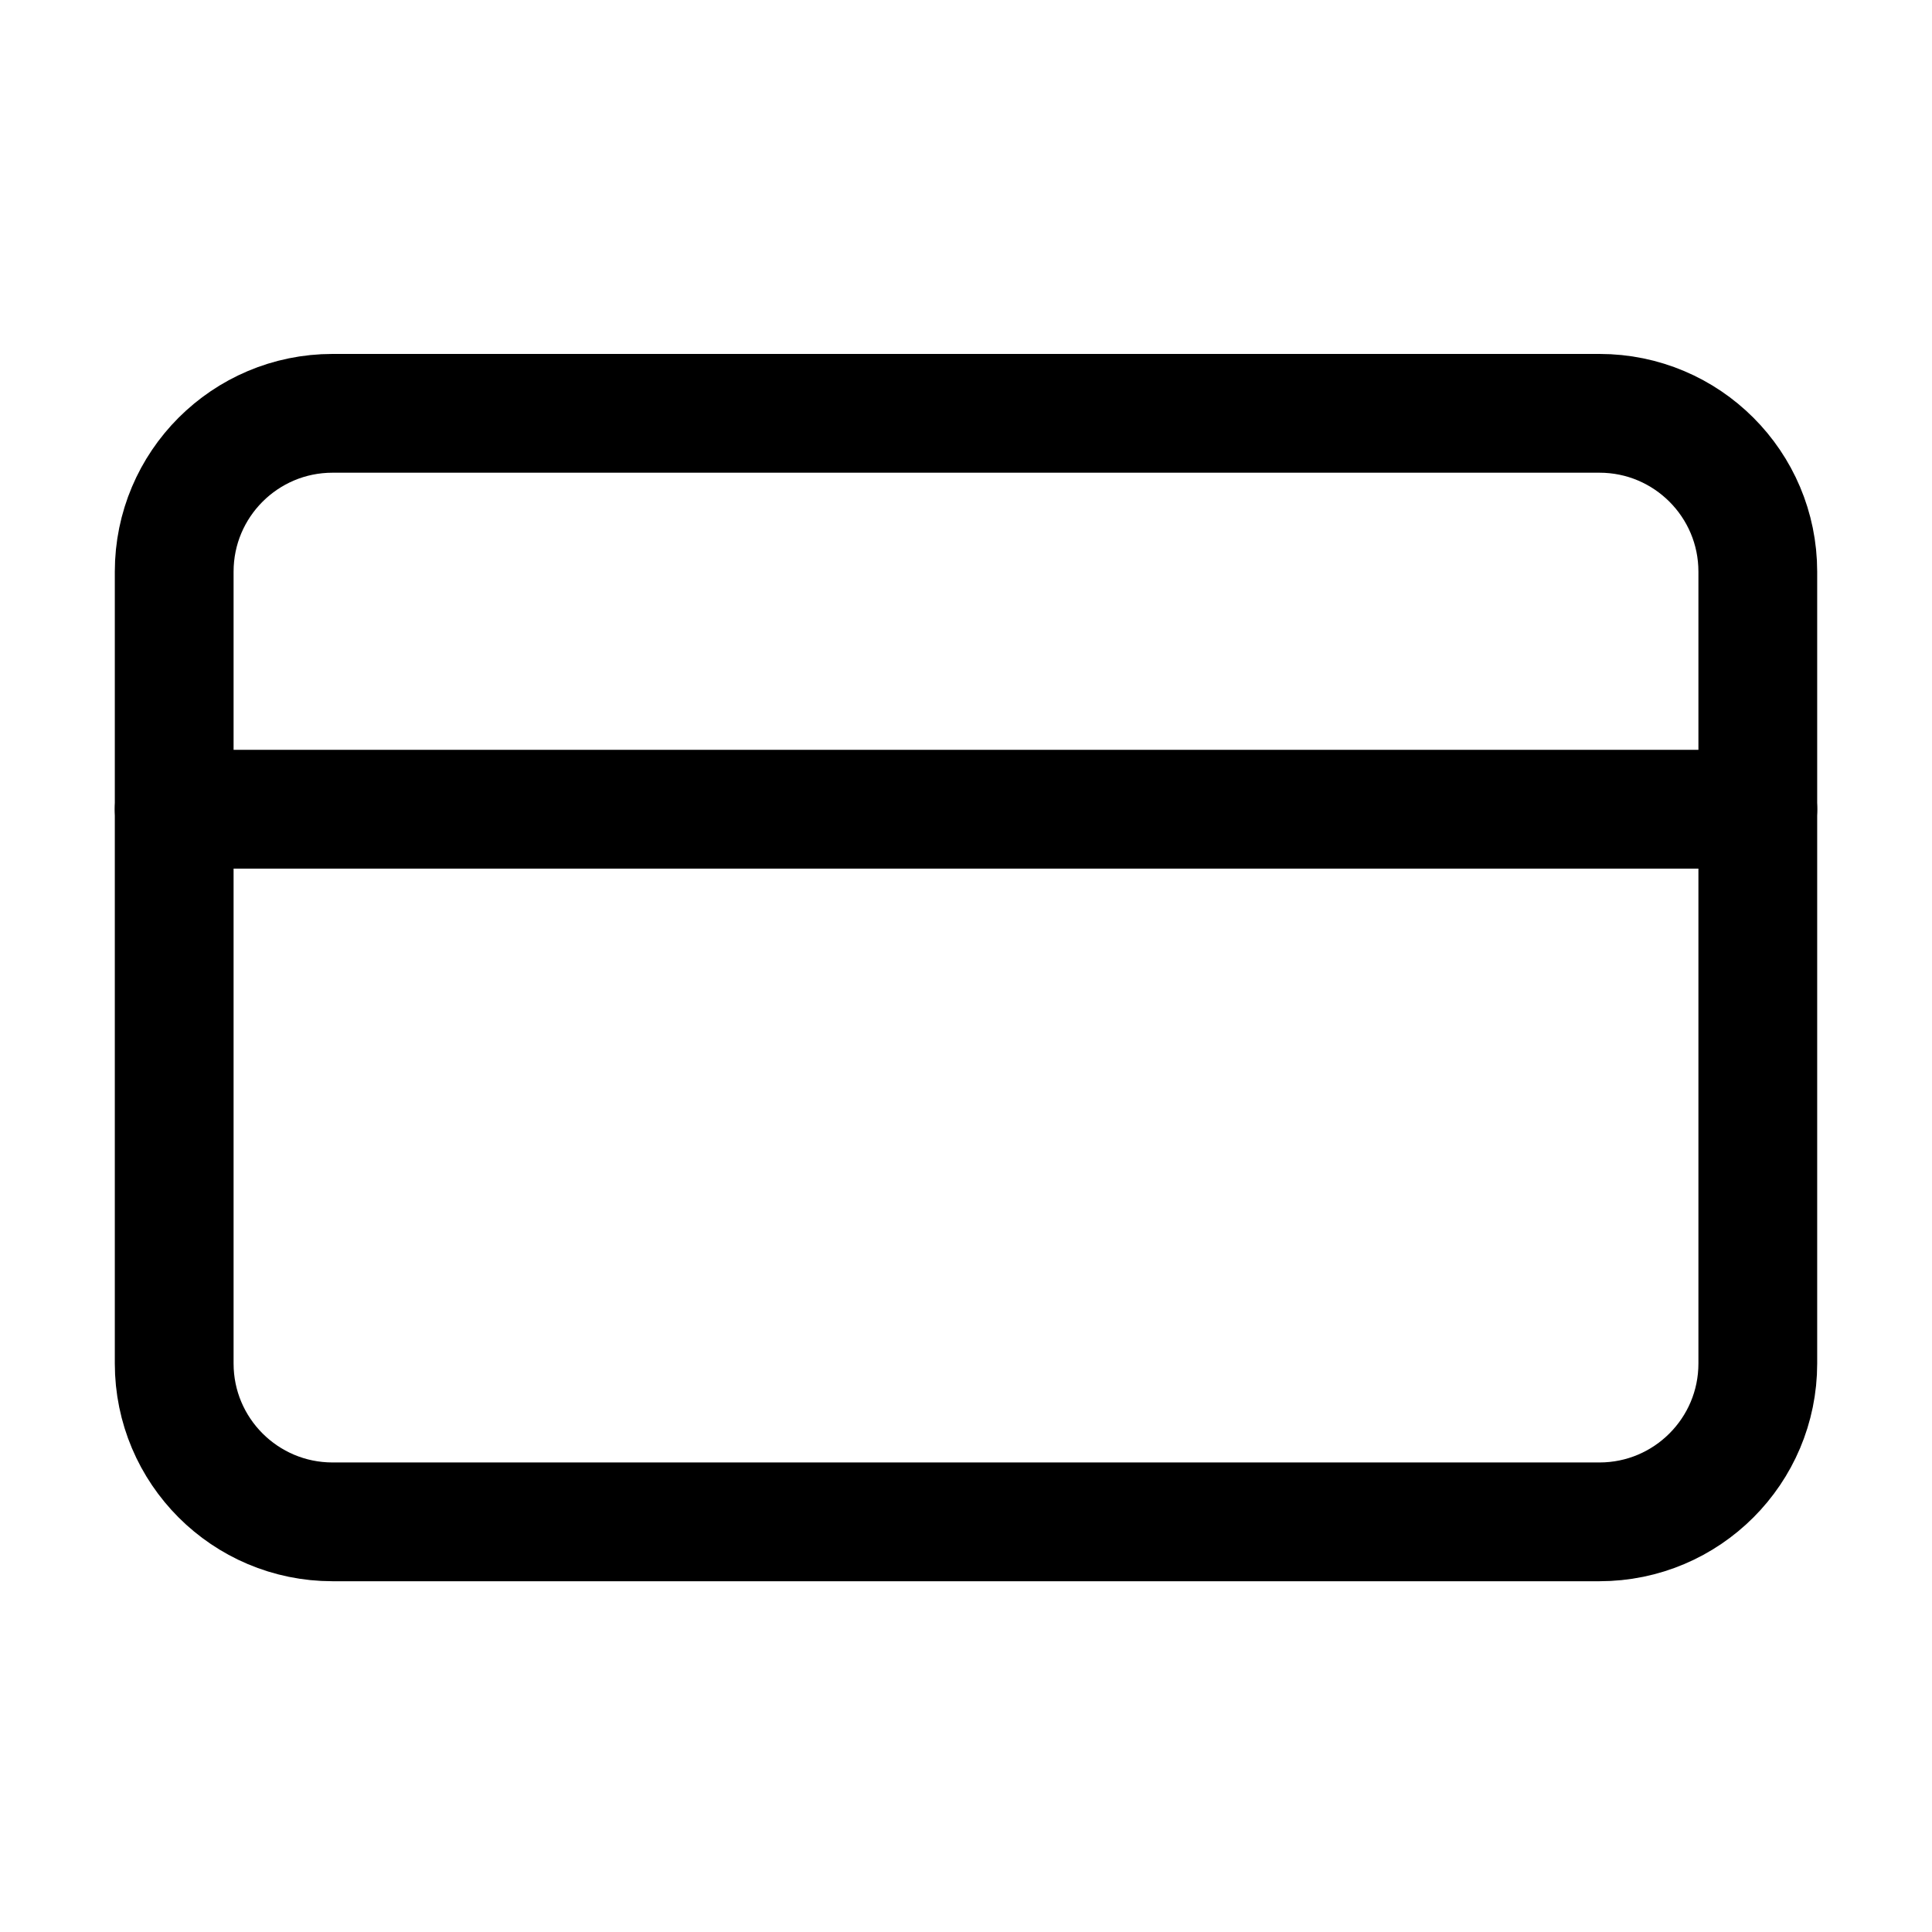
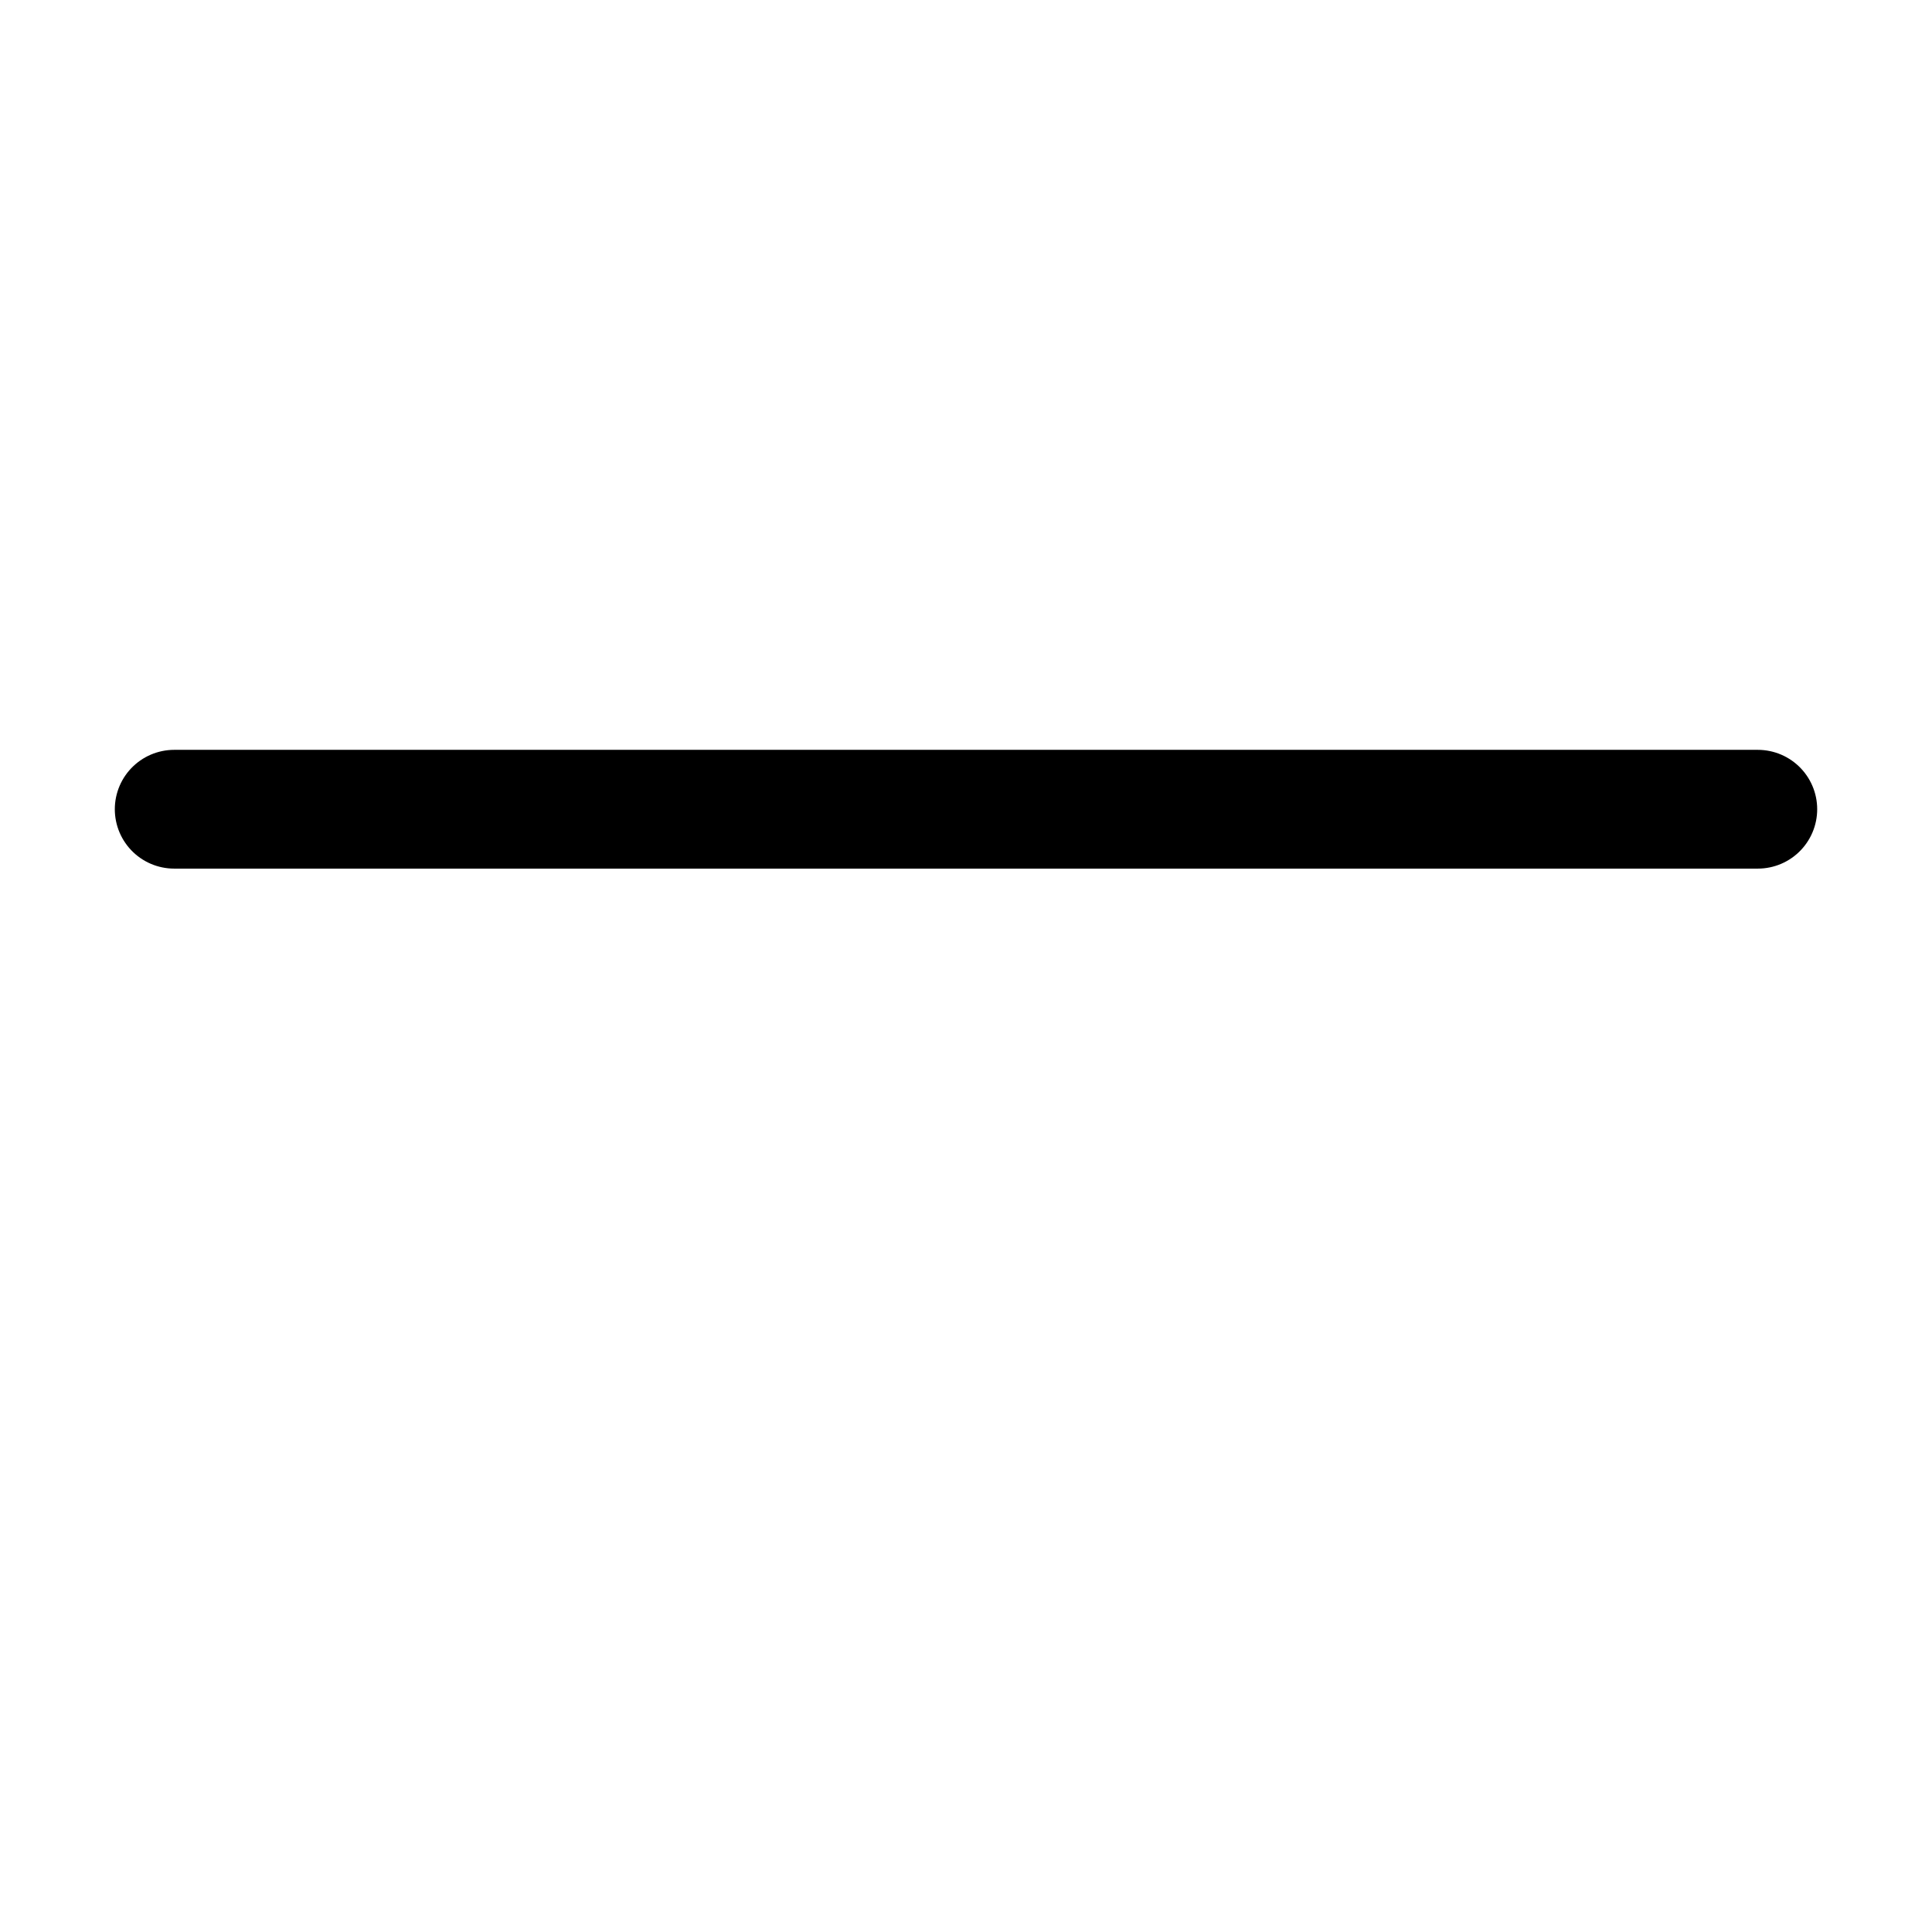
<svg xmlns="http://www.w3.org/2000/svg" width="61" height="61" viewBox="0 0 61 61" fill="none">
-   <path d="M50.5 13.05H10.5C7.739 13.05 5.5 15.288 5.5 18.05V43.05C5.5 45.811 7.739 48.05 10.5 48.05H50.5C53.261 48.05 55.5 45.811 55.5 43.05V18.05C55.5 15.288 53.261 13.05 50.5 13.05Z" stroke="black" stroke-width="3.75" stroke-linecap="round" stroke-linejoin="round" />
  <path d="M5.5 25.55H55.5" stroke="black" stroke-width="3.75" stroke-linecap="round" stroke-linejoin="round" />
</svg>